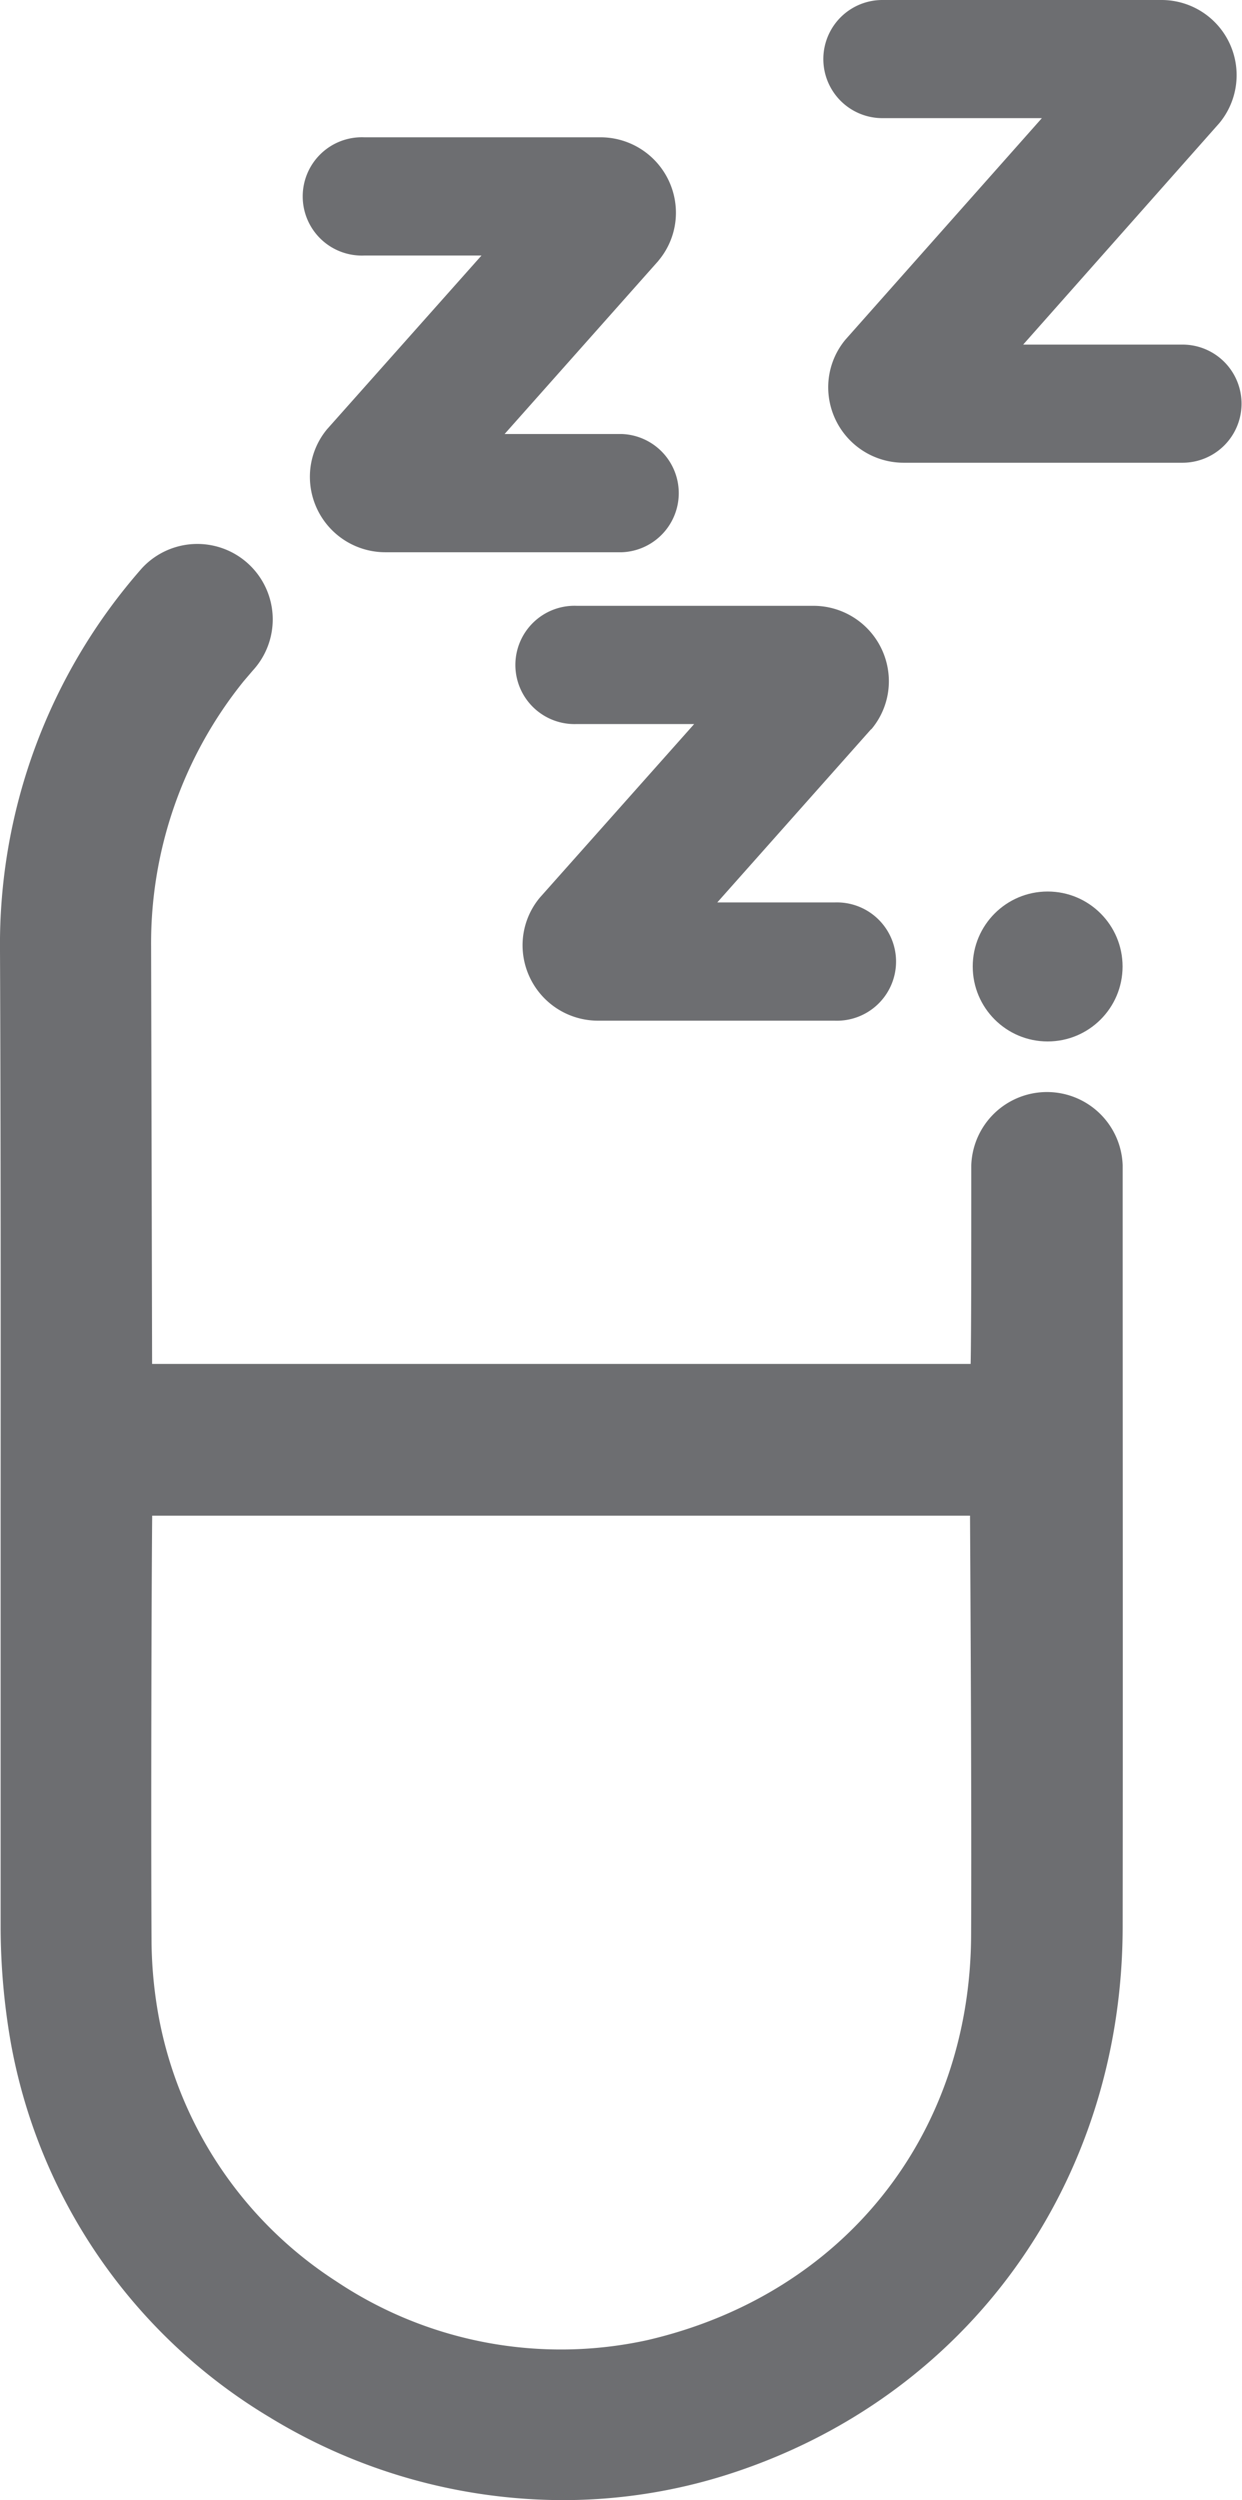
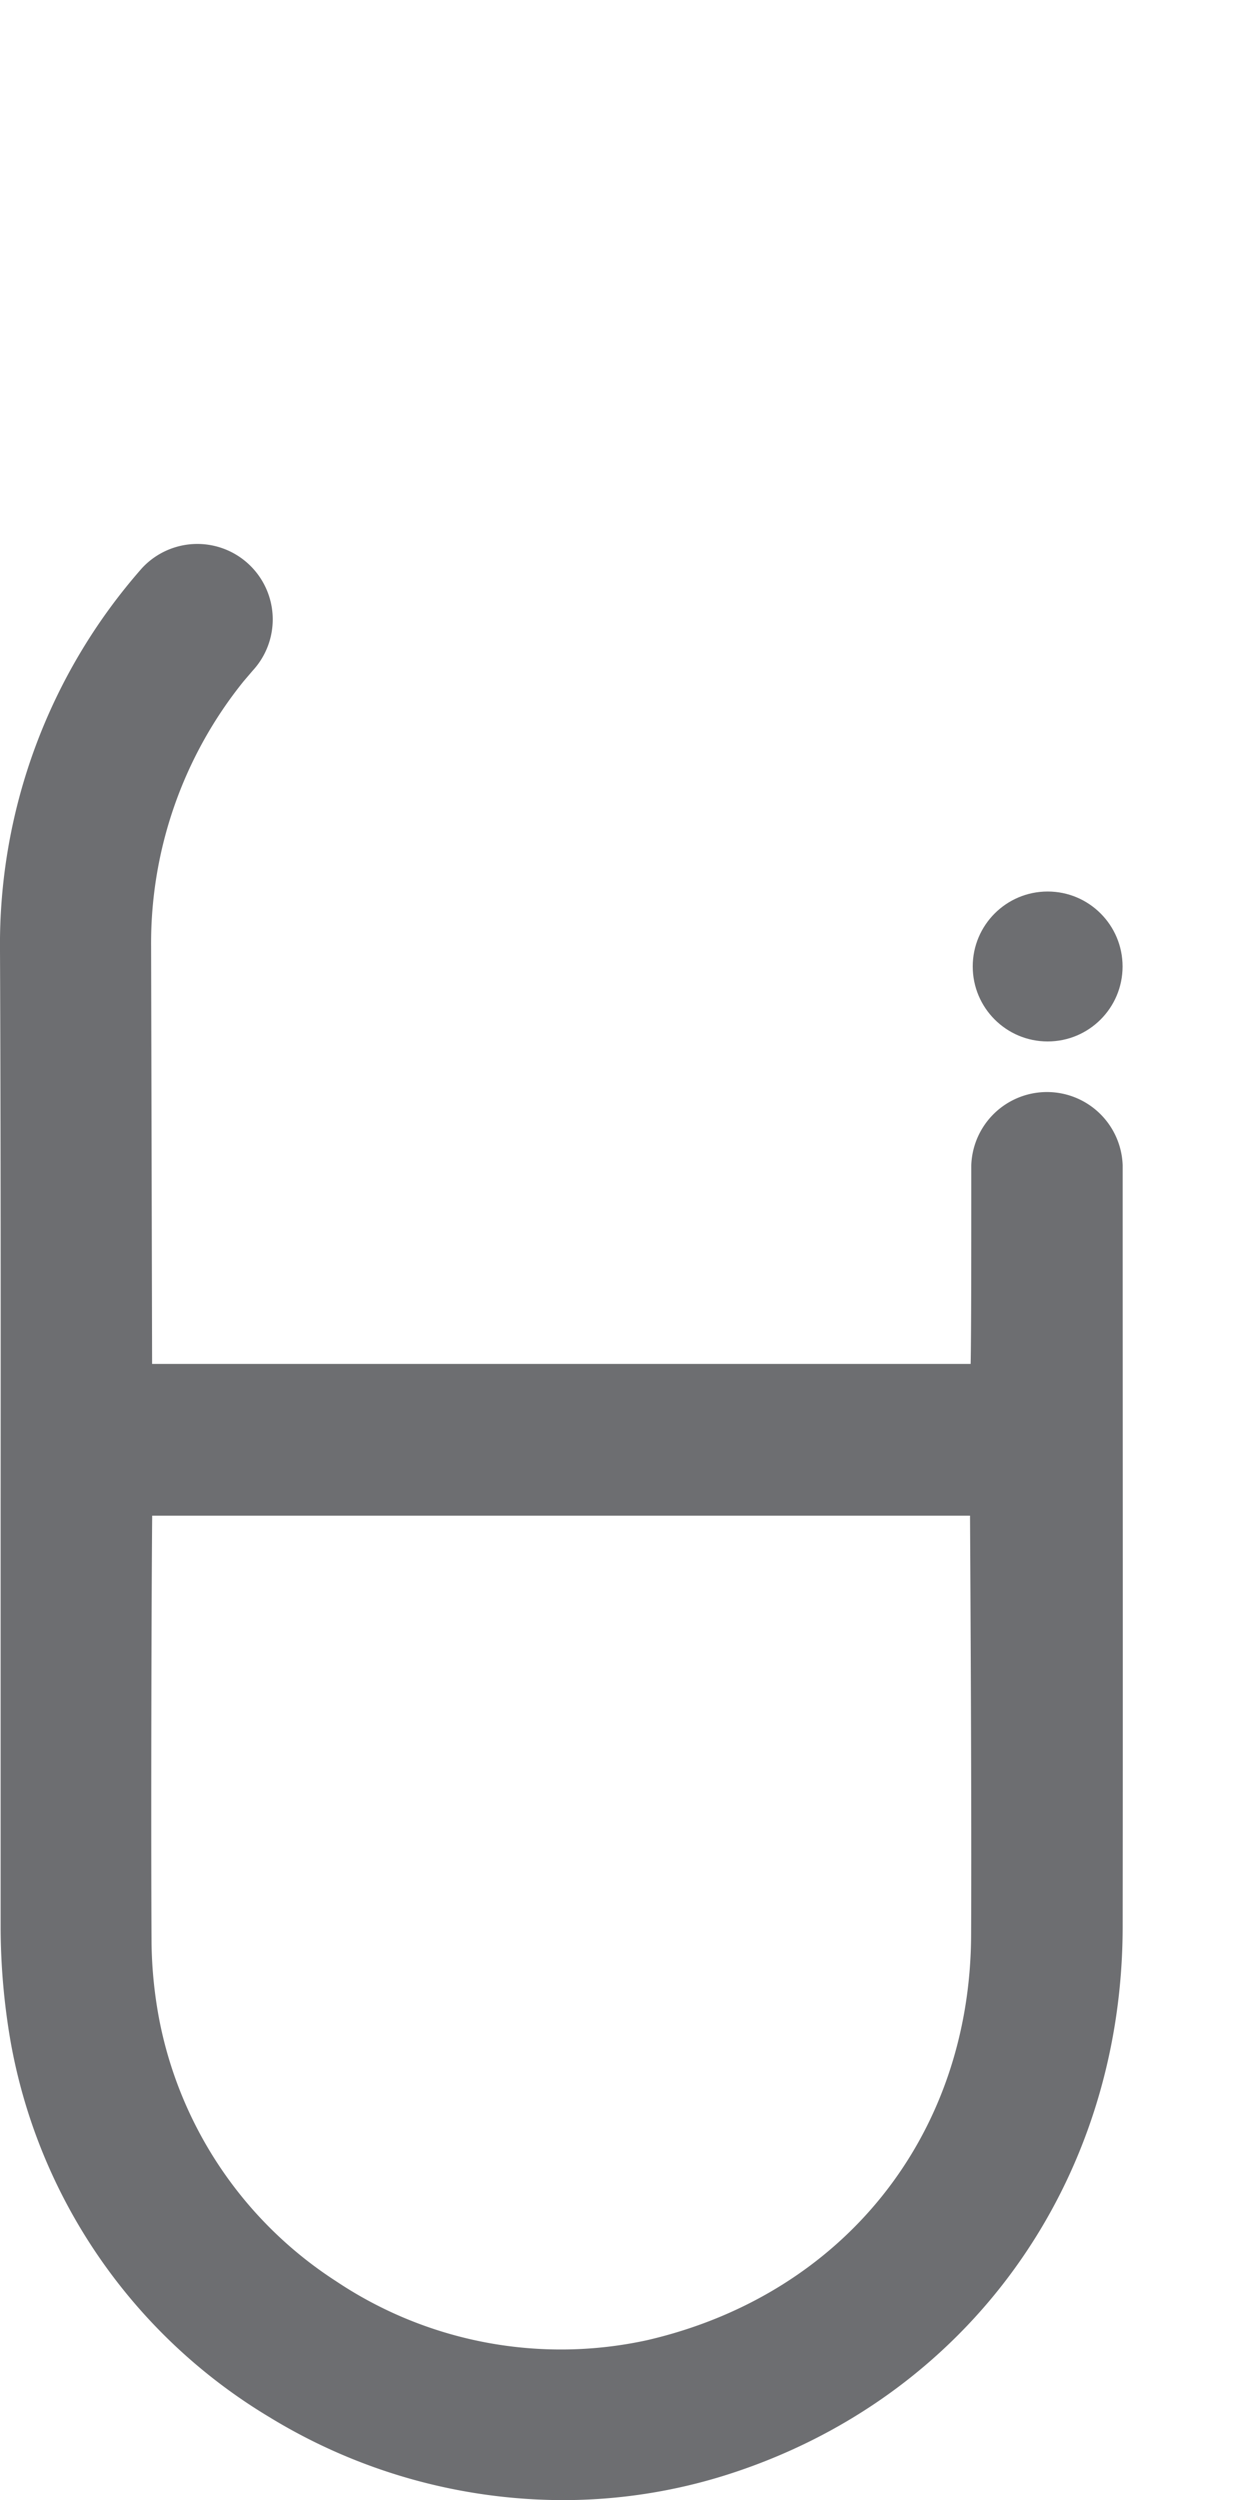
<svg xmlns="http://www.w3.org/2000/svg" viewBox="0 0 137.59 276.79">
  <defs>
    <style>.cls-1{fill:#6d6e71;}</style>
  </defs>
  <title>Ресурс 2</title>
  <g id="Слой_2" data-name="Слой 2">
    <g id="Art">
-       <path class="cls-1" d="M96.56,80.7a8.24,8.24,0,0,0,1.91-5.28,8.36,8.36,0,0,0-8.35-8.35H63.9a6.55,6.55,0,1,0,0,13.09h13L59.8,99.38a8.24,8.24,0,0,0-1.91,5.28A8.36,8.36,0,0,0,66.24,113H92.46a6.55,6.55,0,1,0,0-13.09h-13l17-19.13Z" />
-       <path class="cls-1" d="M40.34,28.29h13L36.24,47.51a8.24,8.24,0,0,0-1.91,5.28,8.36,8.36,0,0,0,8.35,8.35H68.9a6.55,6.55,0,0,0,0-13.09h-13l17-19.13.07-.09a8.24,8.24,0,0,0,1.91-5.28,8.36,8.36,0,0,0-8.35-8.35H40.34a6.55,6.55,0,1,0,0,13.09Z" />
-       <path class="cls-1" d="M131,38.15H113.35L135,13.72l.08-.09A8.32,8.32,0,0,0,128.66,0H97.75a6.54,6.54,0,1,0,0,13.08h17.67L93.66,37.6a8.24,8.24,0,0,0-1.91,5.28,8.36,8.36,0,0,0,8.35,8.35H131a6.54,6.54,0,1,0,0-13.08Z" />
      <path class="cls-1" d="M124.37,129.09V129h0a8.39,8.39,0,0,0-16.77,0h0c0,10,0,18.44-.07,22H16.85l-.11-46.19A46.18,46.18,0,0,1,27,75.41L28,74.24A8.34,8.34,0,0,0,15.72,62.91l0,0A63,63,0,0,0,0,105.21c.09,20.72.08,41.78.07,62.15q0,23.13,0,46.26A75,75,0,0,0,1.17,226a60.91,60.91,0,0,0,28.62,41.57,62.54,62.54,0,0,0,32.53,9.22A60.15,60.15,0,0,0,80.47,274c26.64-8.44,43.87-32.25,43.9-60.67s0-55.86,0-84.16Zm-16.79,85.2c-.11,22.18-14.2,39.76-35.88,44.79a44.8,44.8,0,0,1-34.46-6.52,44.55,44.55,0,0,1-19.58-28.88,48.5,48.5,0,0,1-.87-8.48c-.08-13.54,0-40.75.07-47.4h90.6C107.5,174.37,107.65,201,107.58,214.29Z" />
      <circle class="cls-1" cx="116.06" cy="107" r="8.3" />
    </g>
  </g>
</svg>